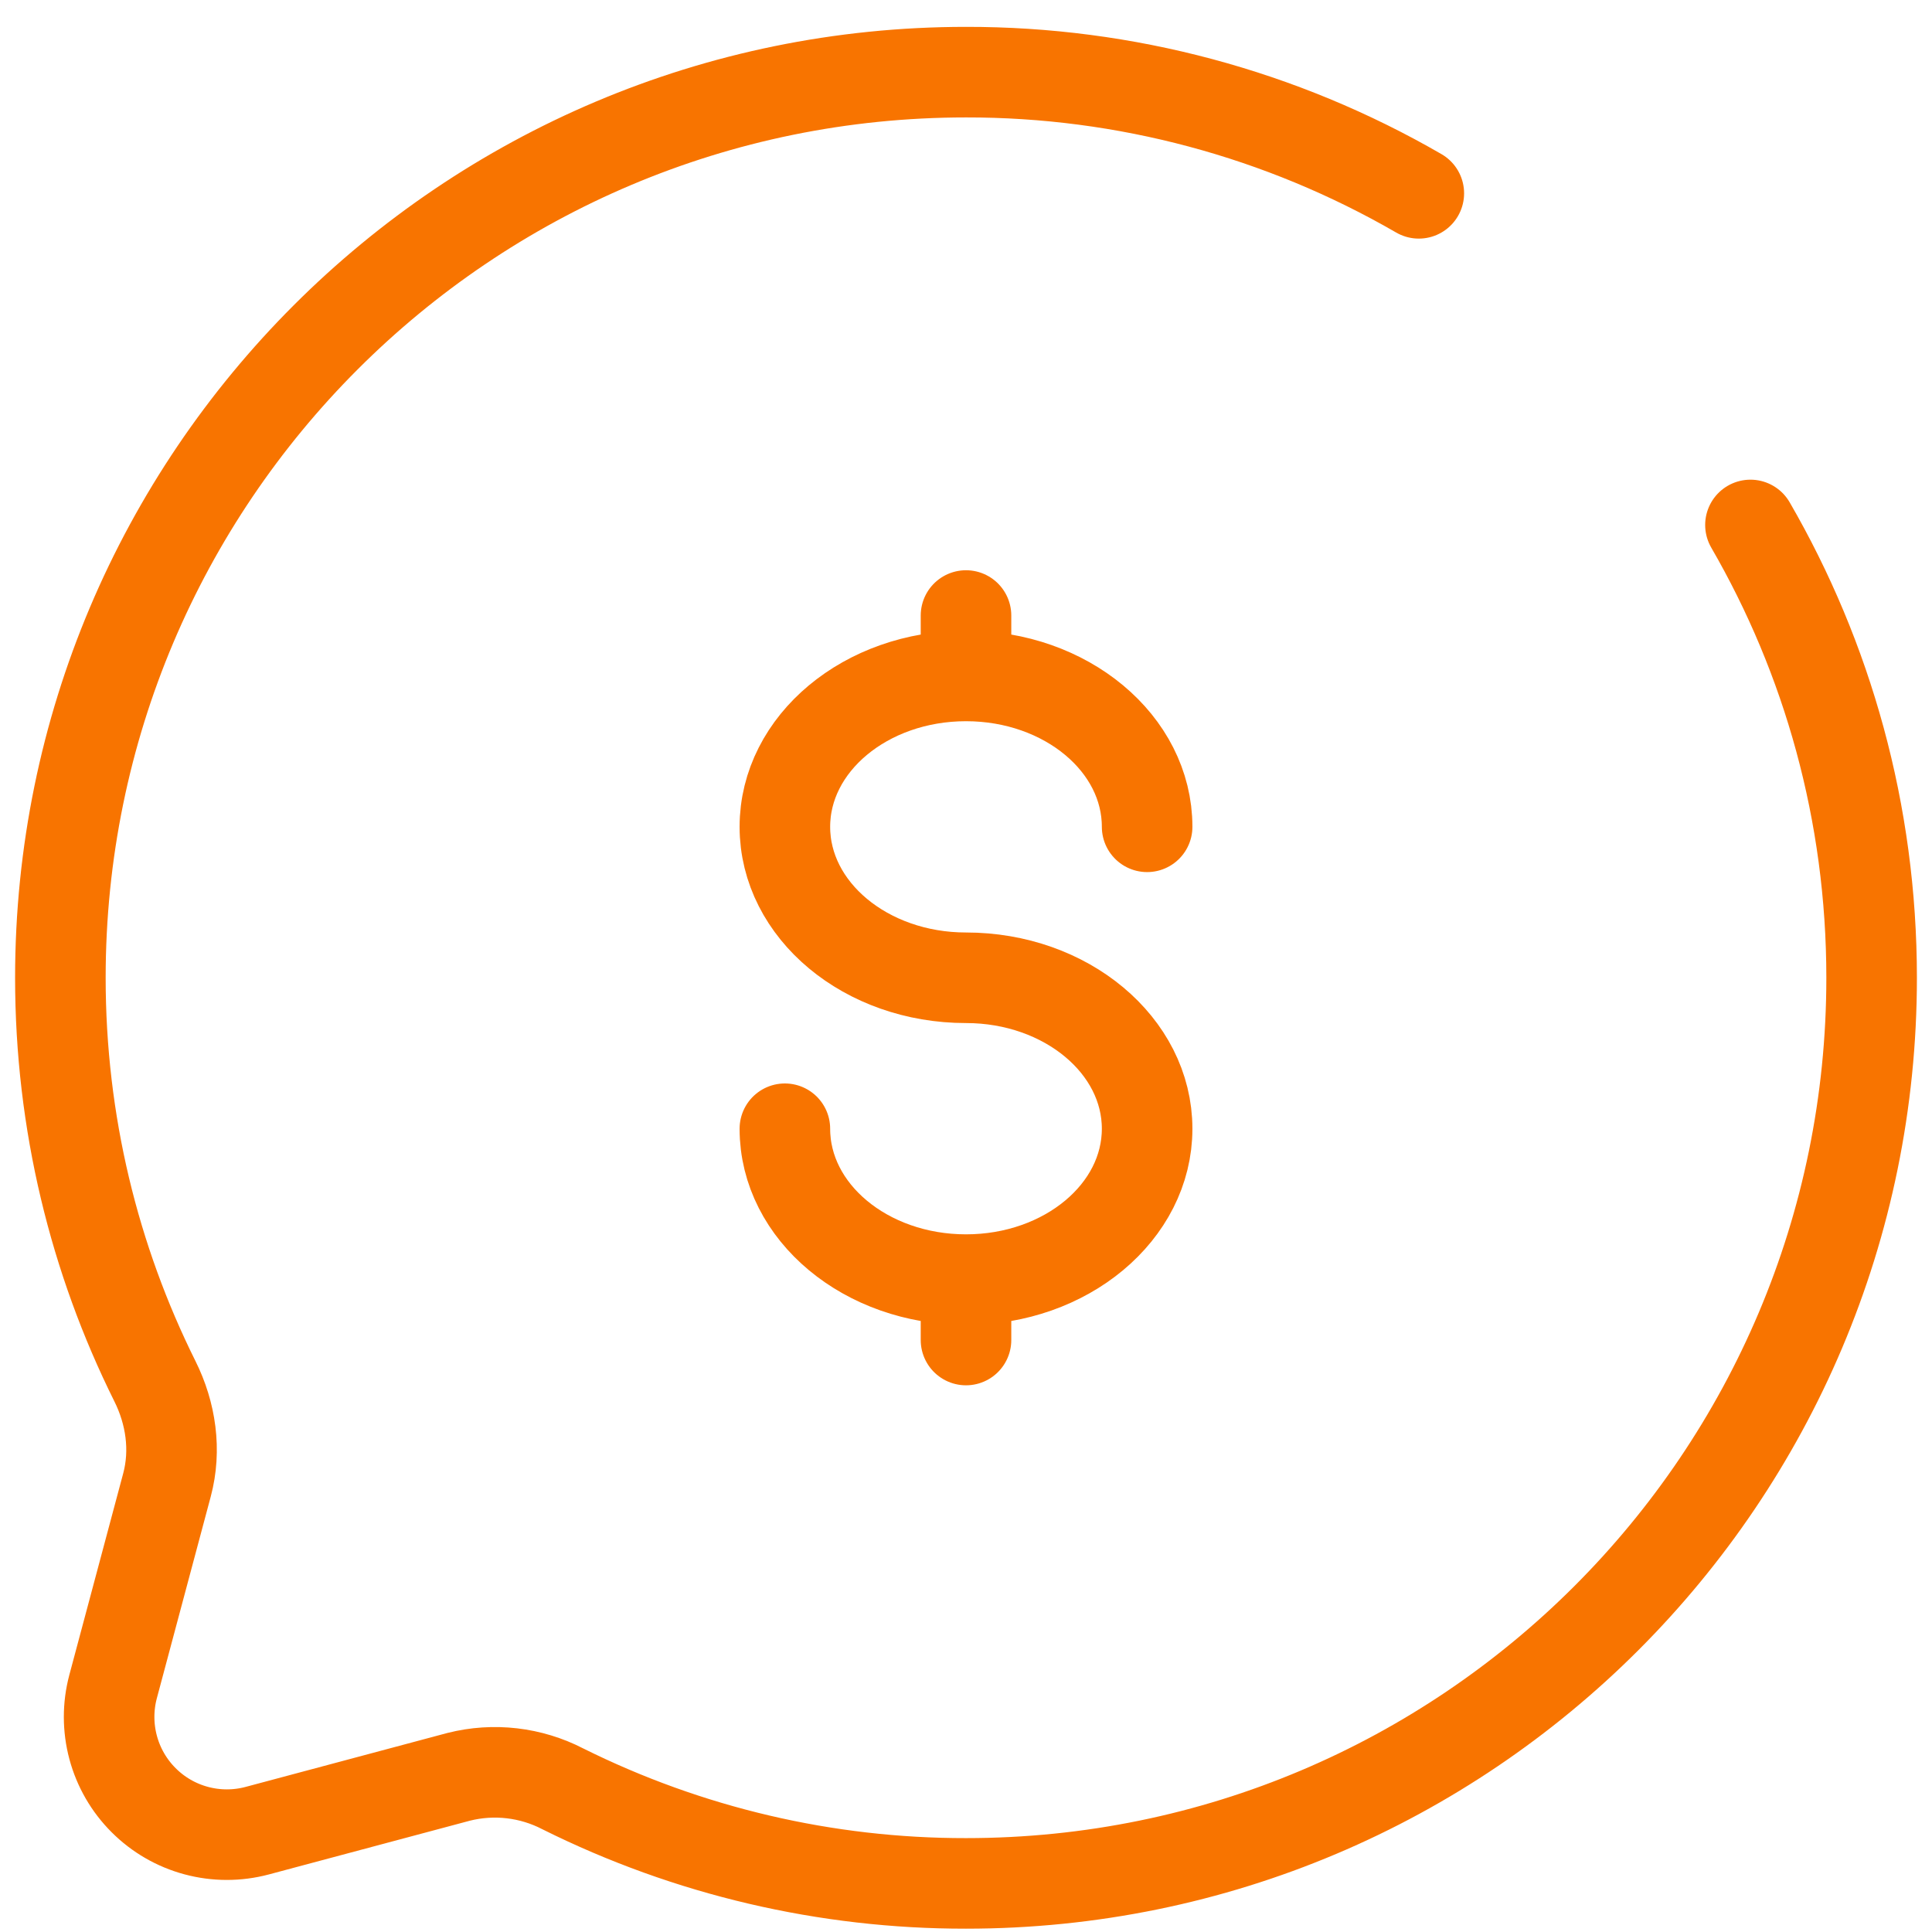
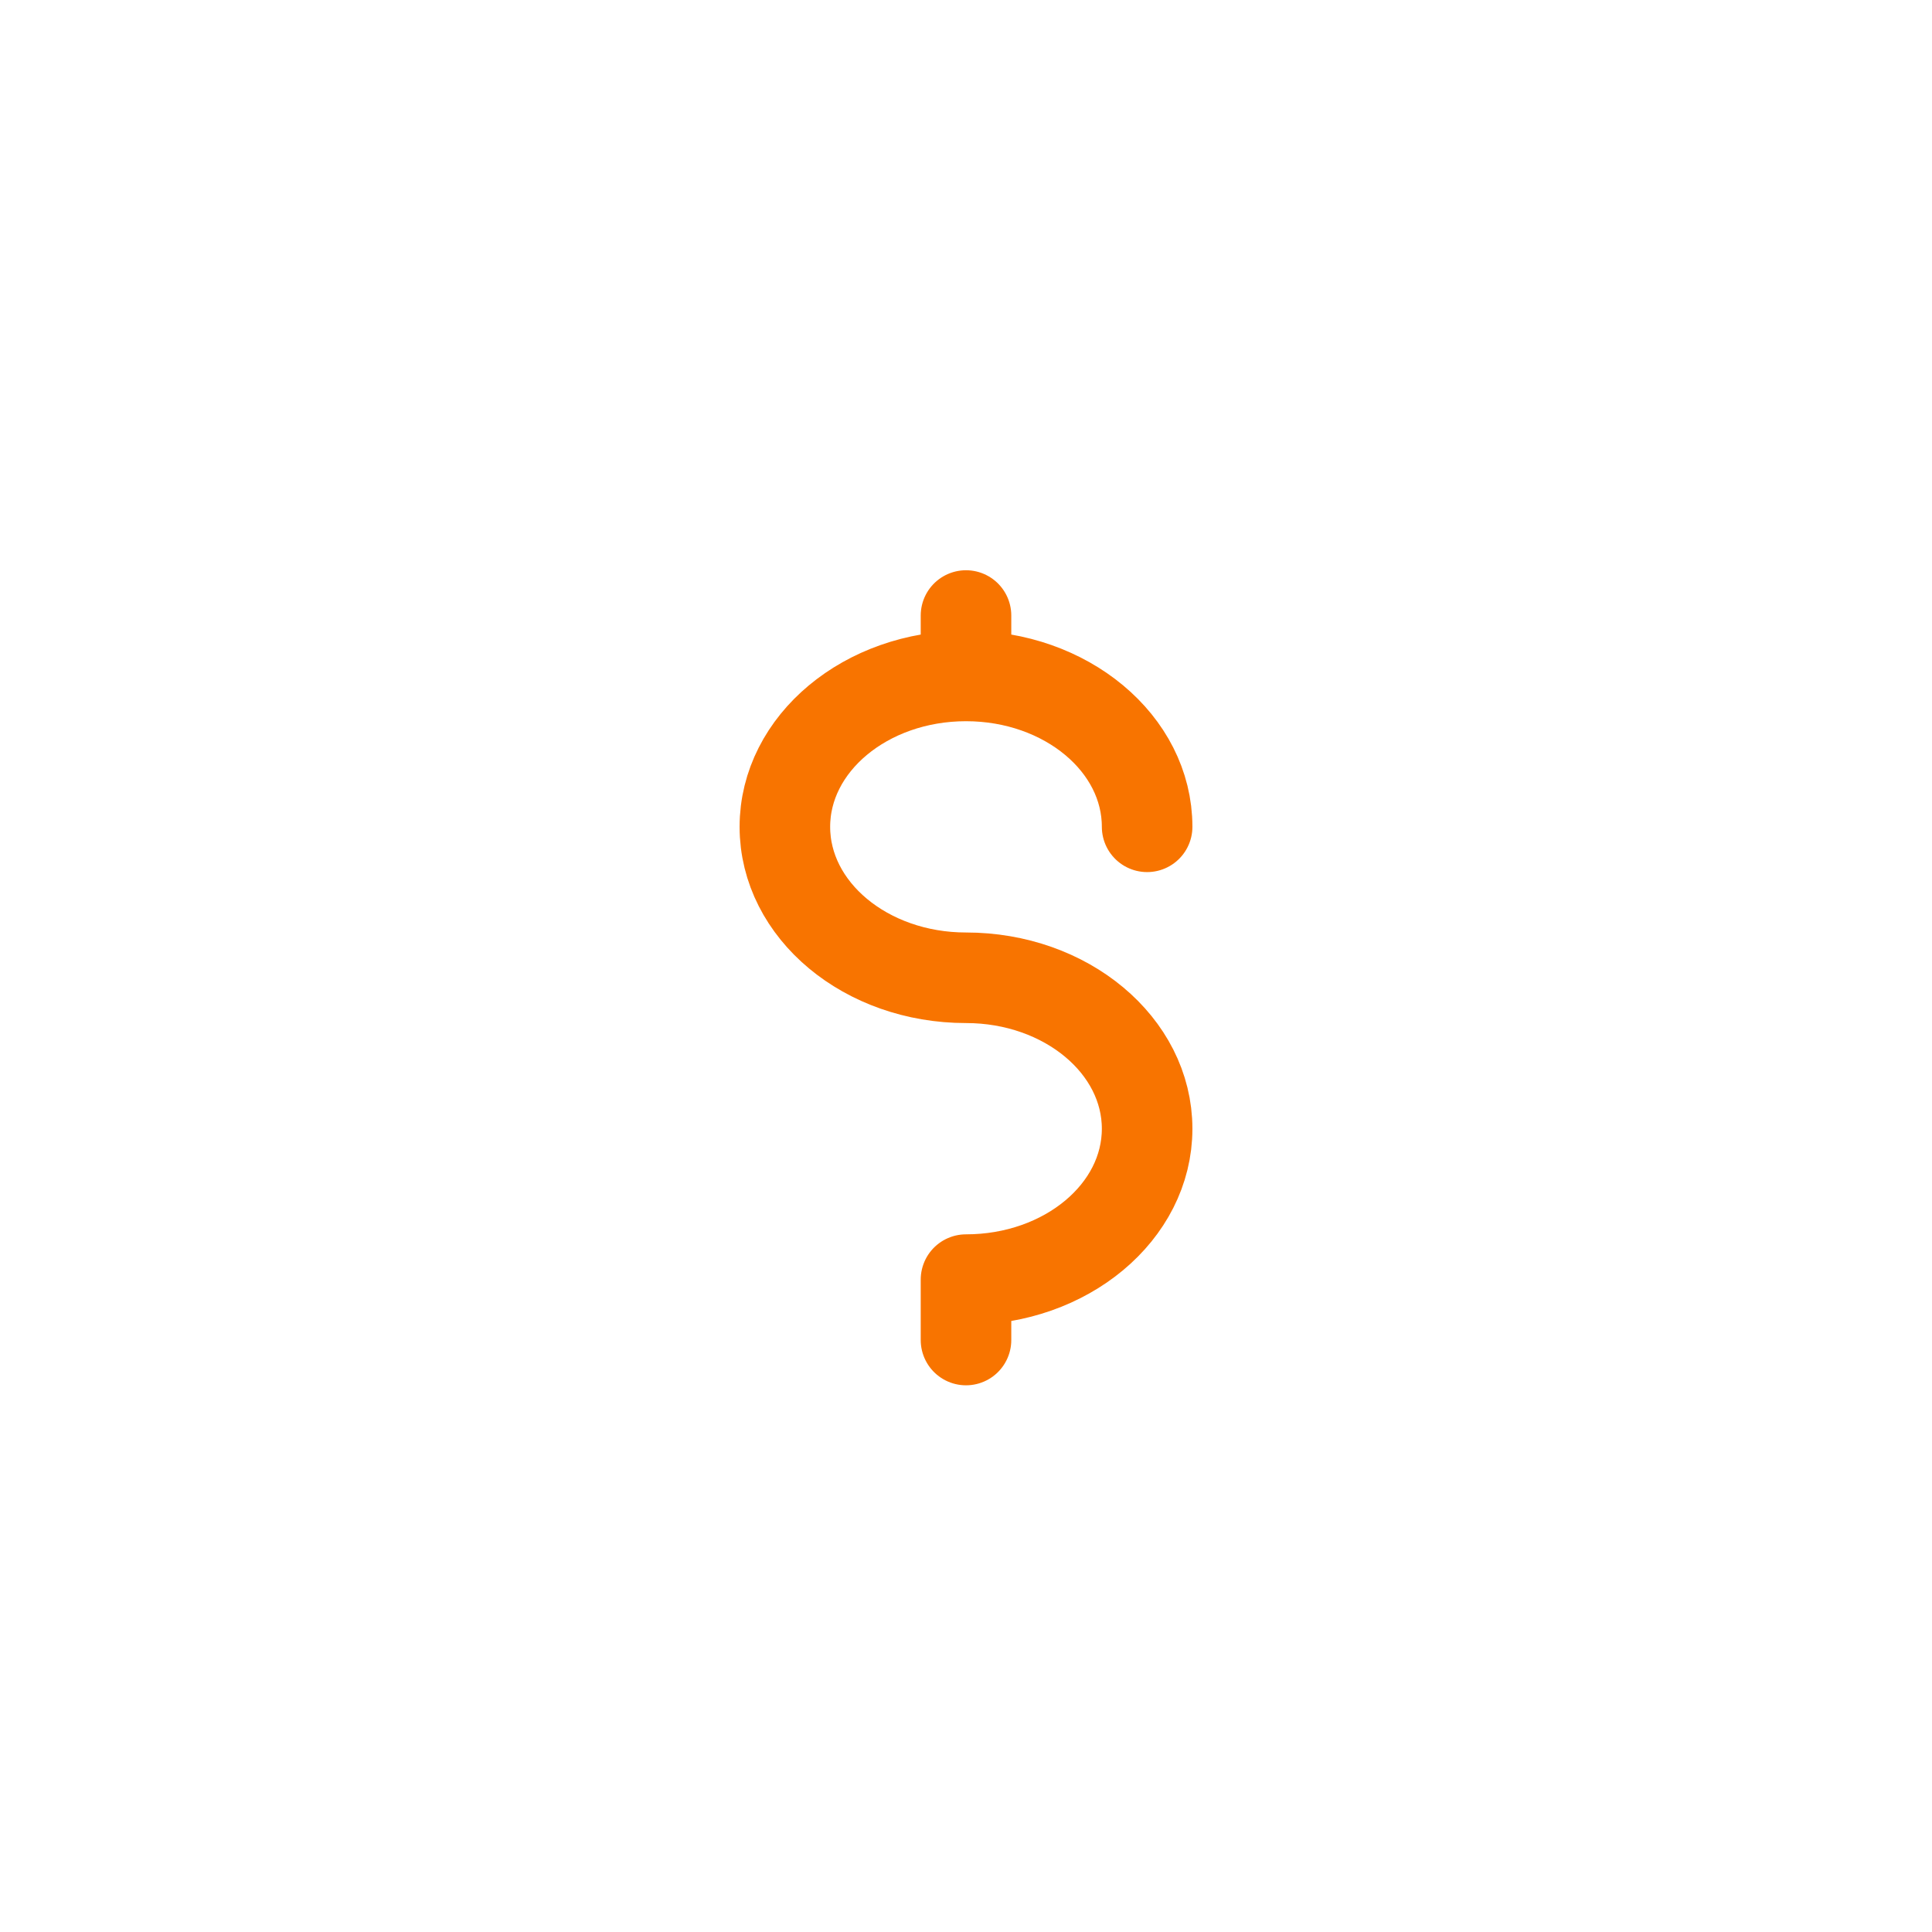
<svg xmlns="http://www.w3.org/2000/svg" width="64" height="64" viewBox="0 0 64 64" fill="none">
-   <path d="M32 42.389C35.315 42.389 38 40.151 38 37.391C38 34.631 35.315 32.39 32 32.39C28.685 32.39 26 30.152 26 27.389C26 24.629 28.685 22.391 32 22.391M32 42.389C28.685 42.389 26 40.151 26 37.391M32 42.389V44.39M32 22.391V20.39M32 22.391C35.315 22.391 38 24.629 38 27.389" stroke="#F87400" stroke-width="3" stroke-linecap="round" />
-   <path d="M47 6.404C42.441 3.767 37.266 2.382 32 2.39C15.431 2.39 2 15.821 2 32.39C2 37.19 3.128 41.726 5.129 45.749C5.663 46.817 5.84 48.038 5.531 49.193L3.746 55.871C3.57 56.532 3.571 57.227 3.748 57.887C3.925 58.548 4.273 59.15 4.757 59.633C5.24 60.117 5.842 60.465 6.503 60.642C7.163 60.819 7.858 60.82 8.519 60.644L15.197 58.859C16.356 58.567 17.582 58.709 18.644 59.258C22.793 61.324 27.365 62.396 32 62.39C48.569 62.39 62 48.959 62 32.39C62 26.927 60.539 21.8 57.986 17.39" stroke="#F87400" stroke-width="3" stroke-linecap="round" />
+   <path d="M32 42.389C35.315 42.389 38 40.151 38 37.391C38 34.631 35.315 32.39 32 32.39C28.685 32.39 26 30.152 26 27.389C26 24.629 28.685 22.391 32 22.391M32 42.389M32 42.389V44.39M32 22.391V20.39M32 22.391C35.315 22.391 38 24.629 38 27.389" stroke="#F87400" stroke-width="3" stroke-linecap="round" />
</svg>